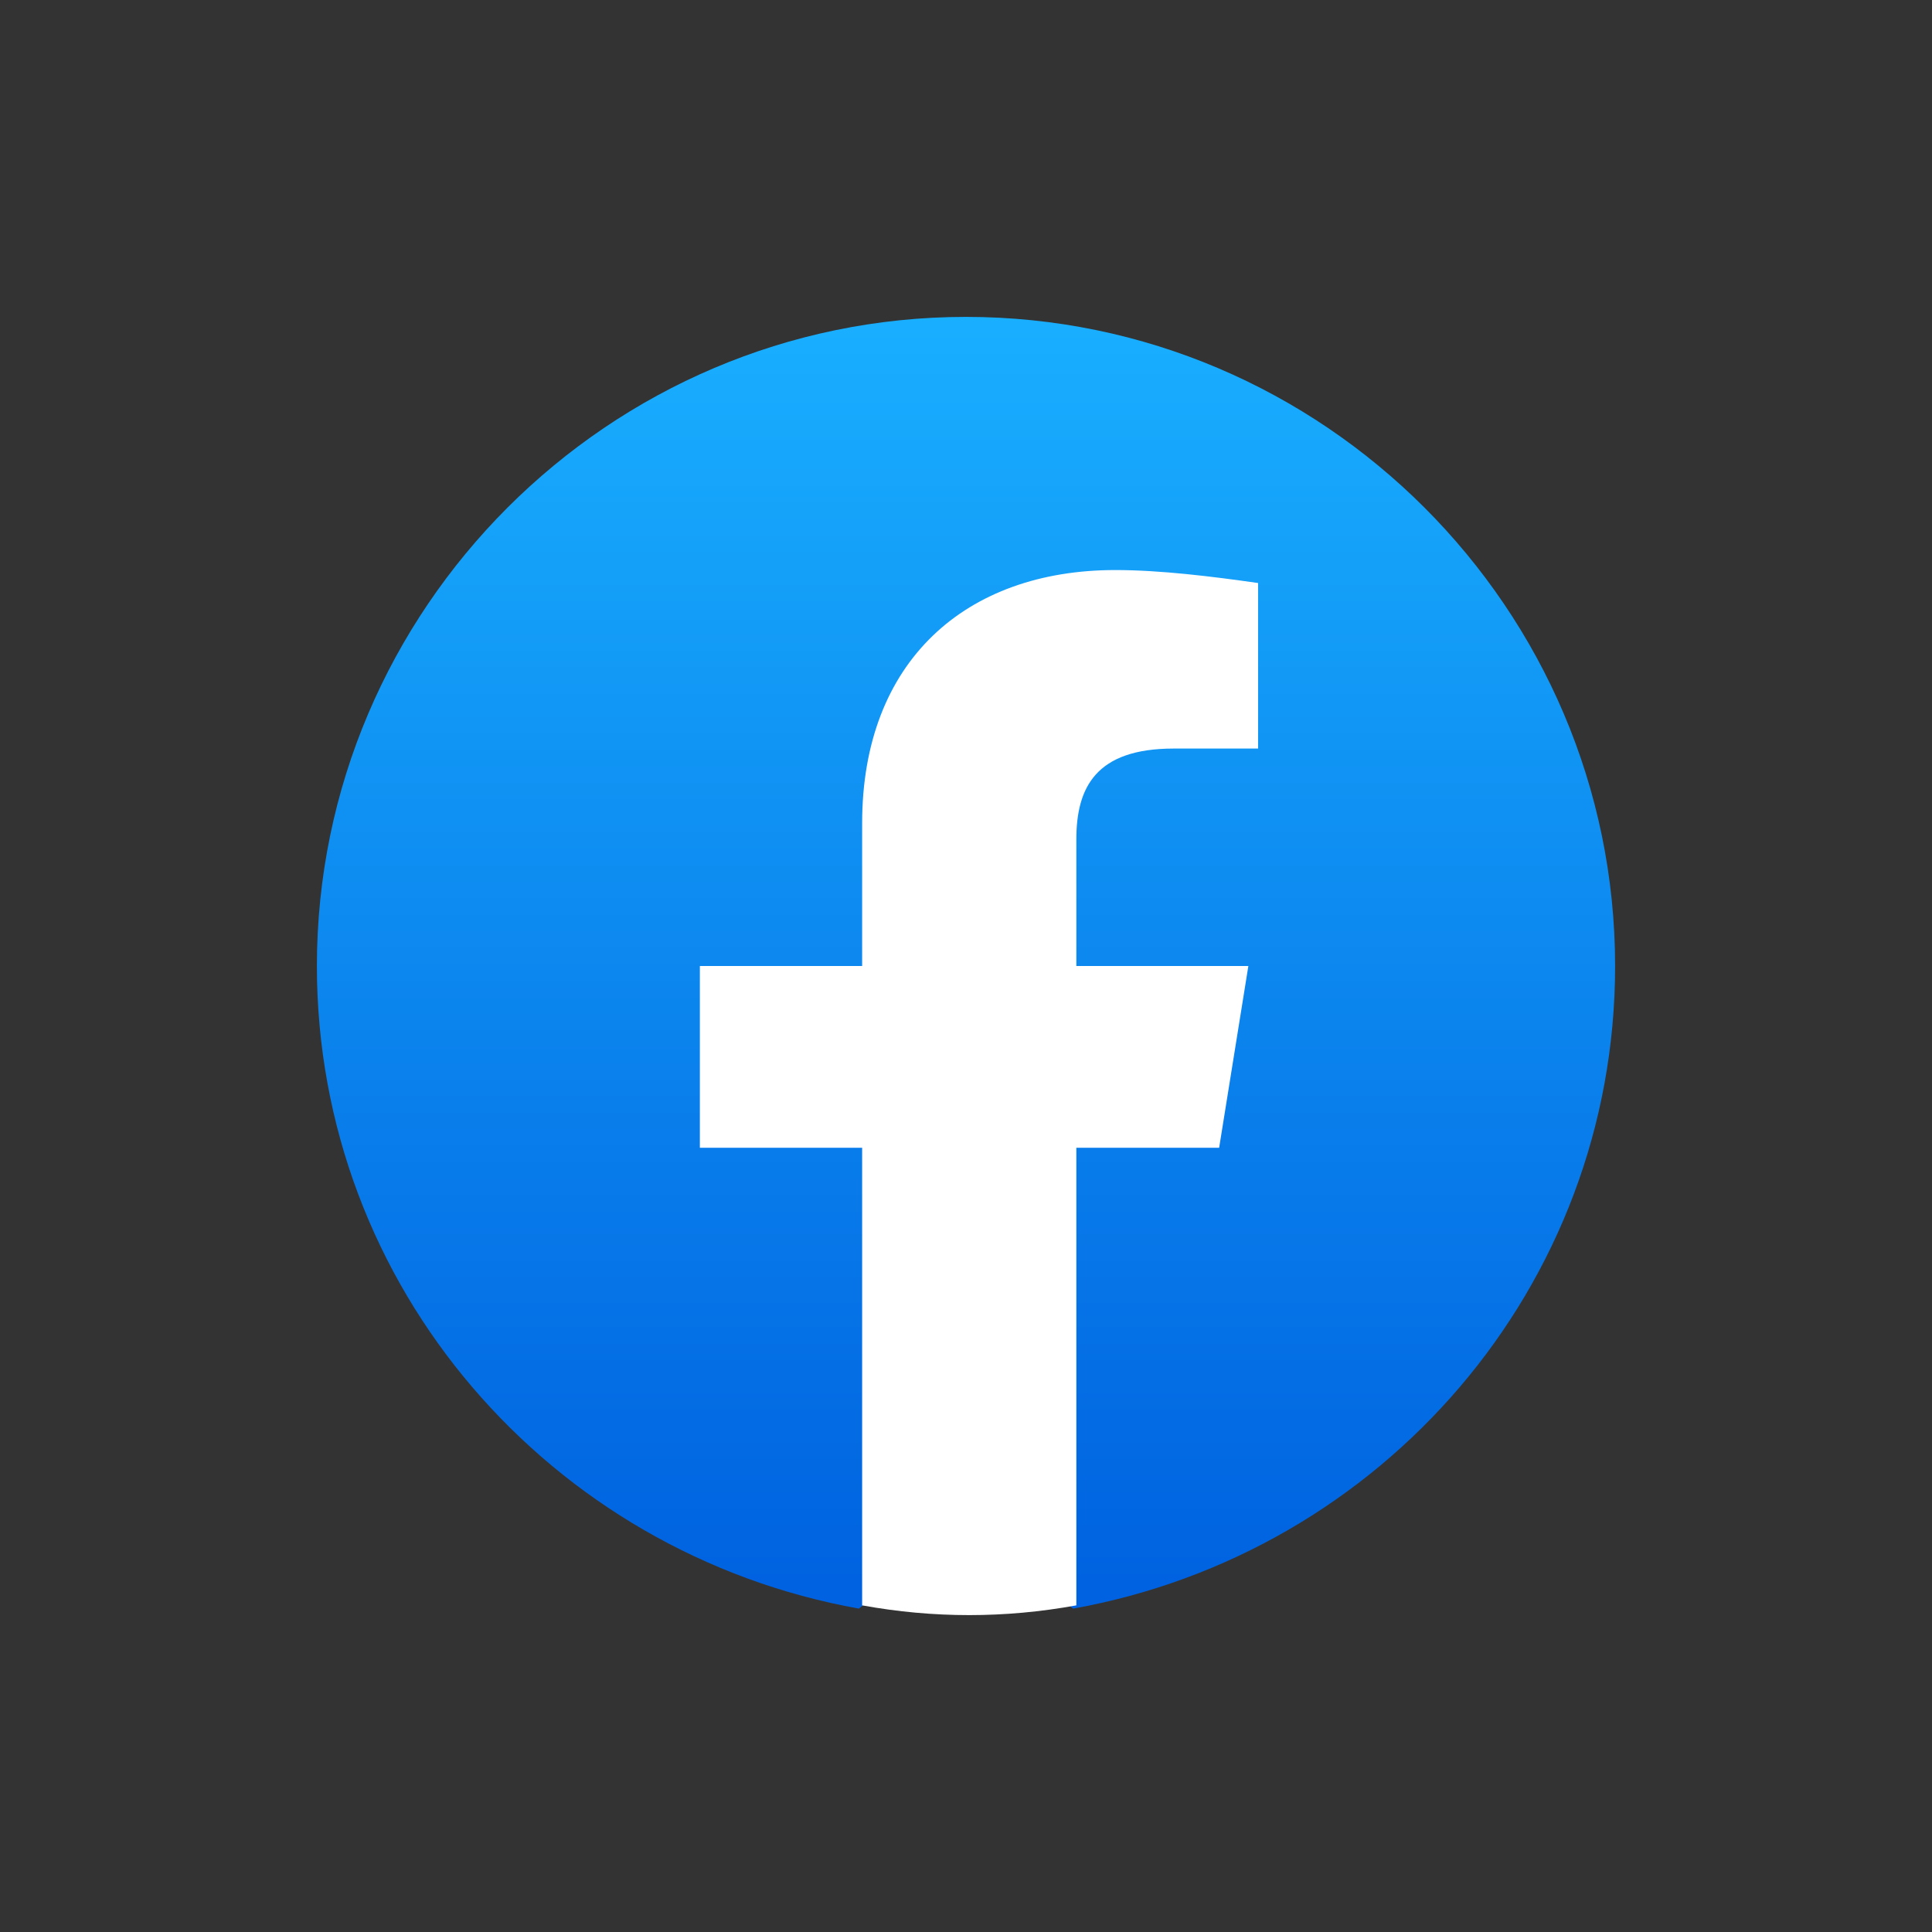
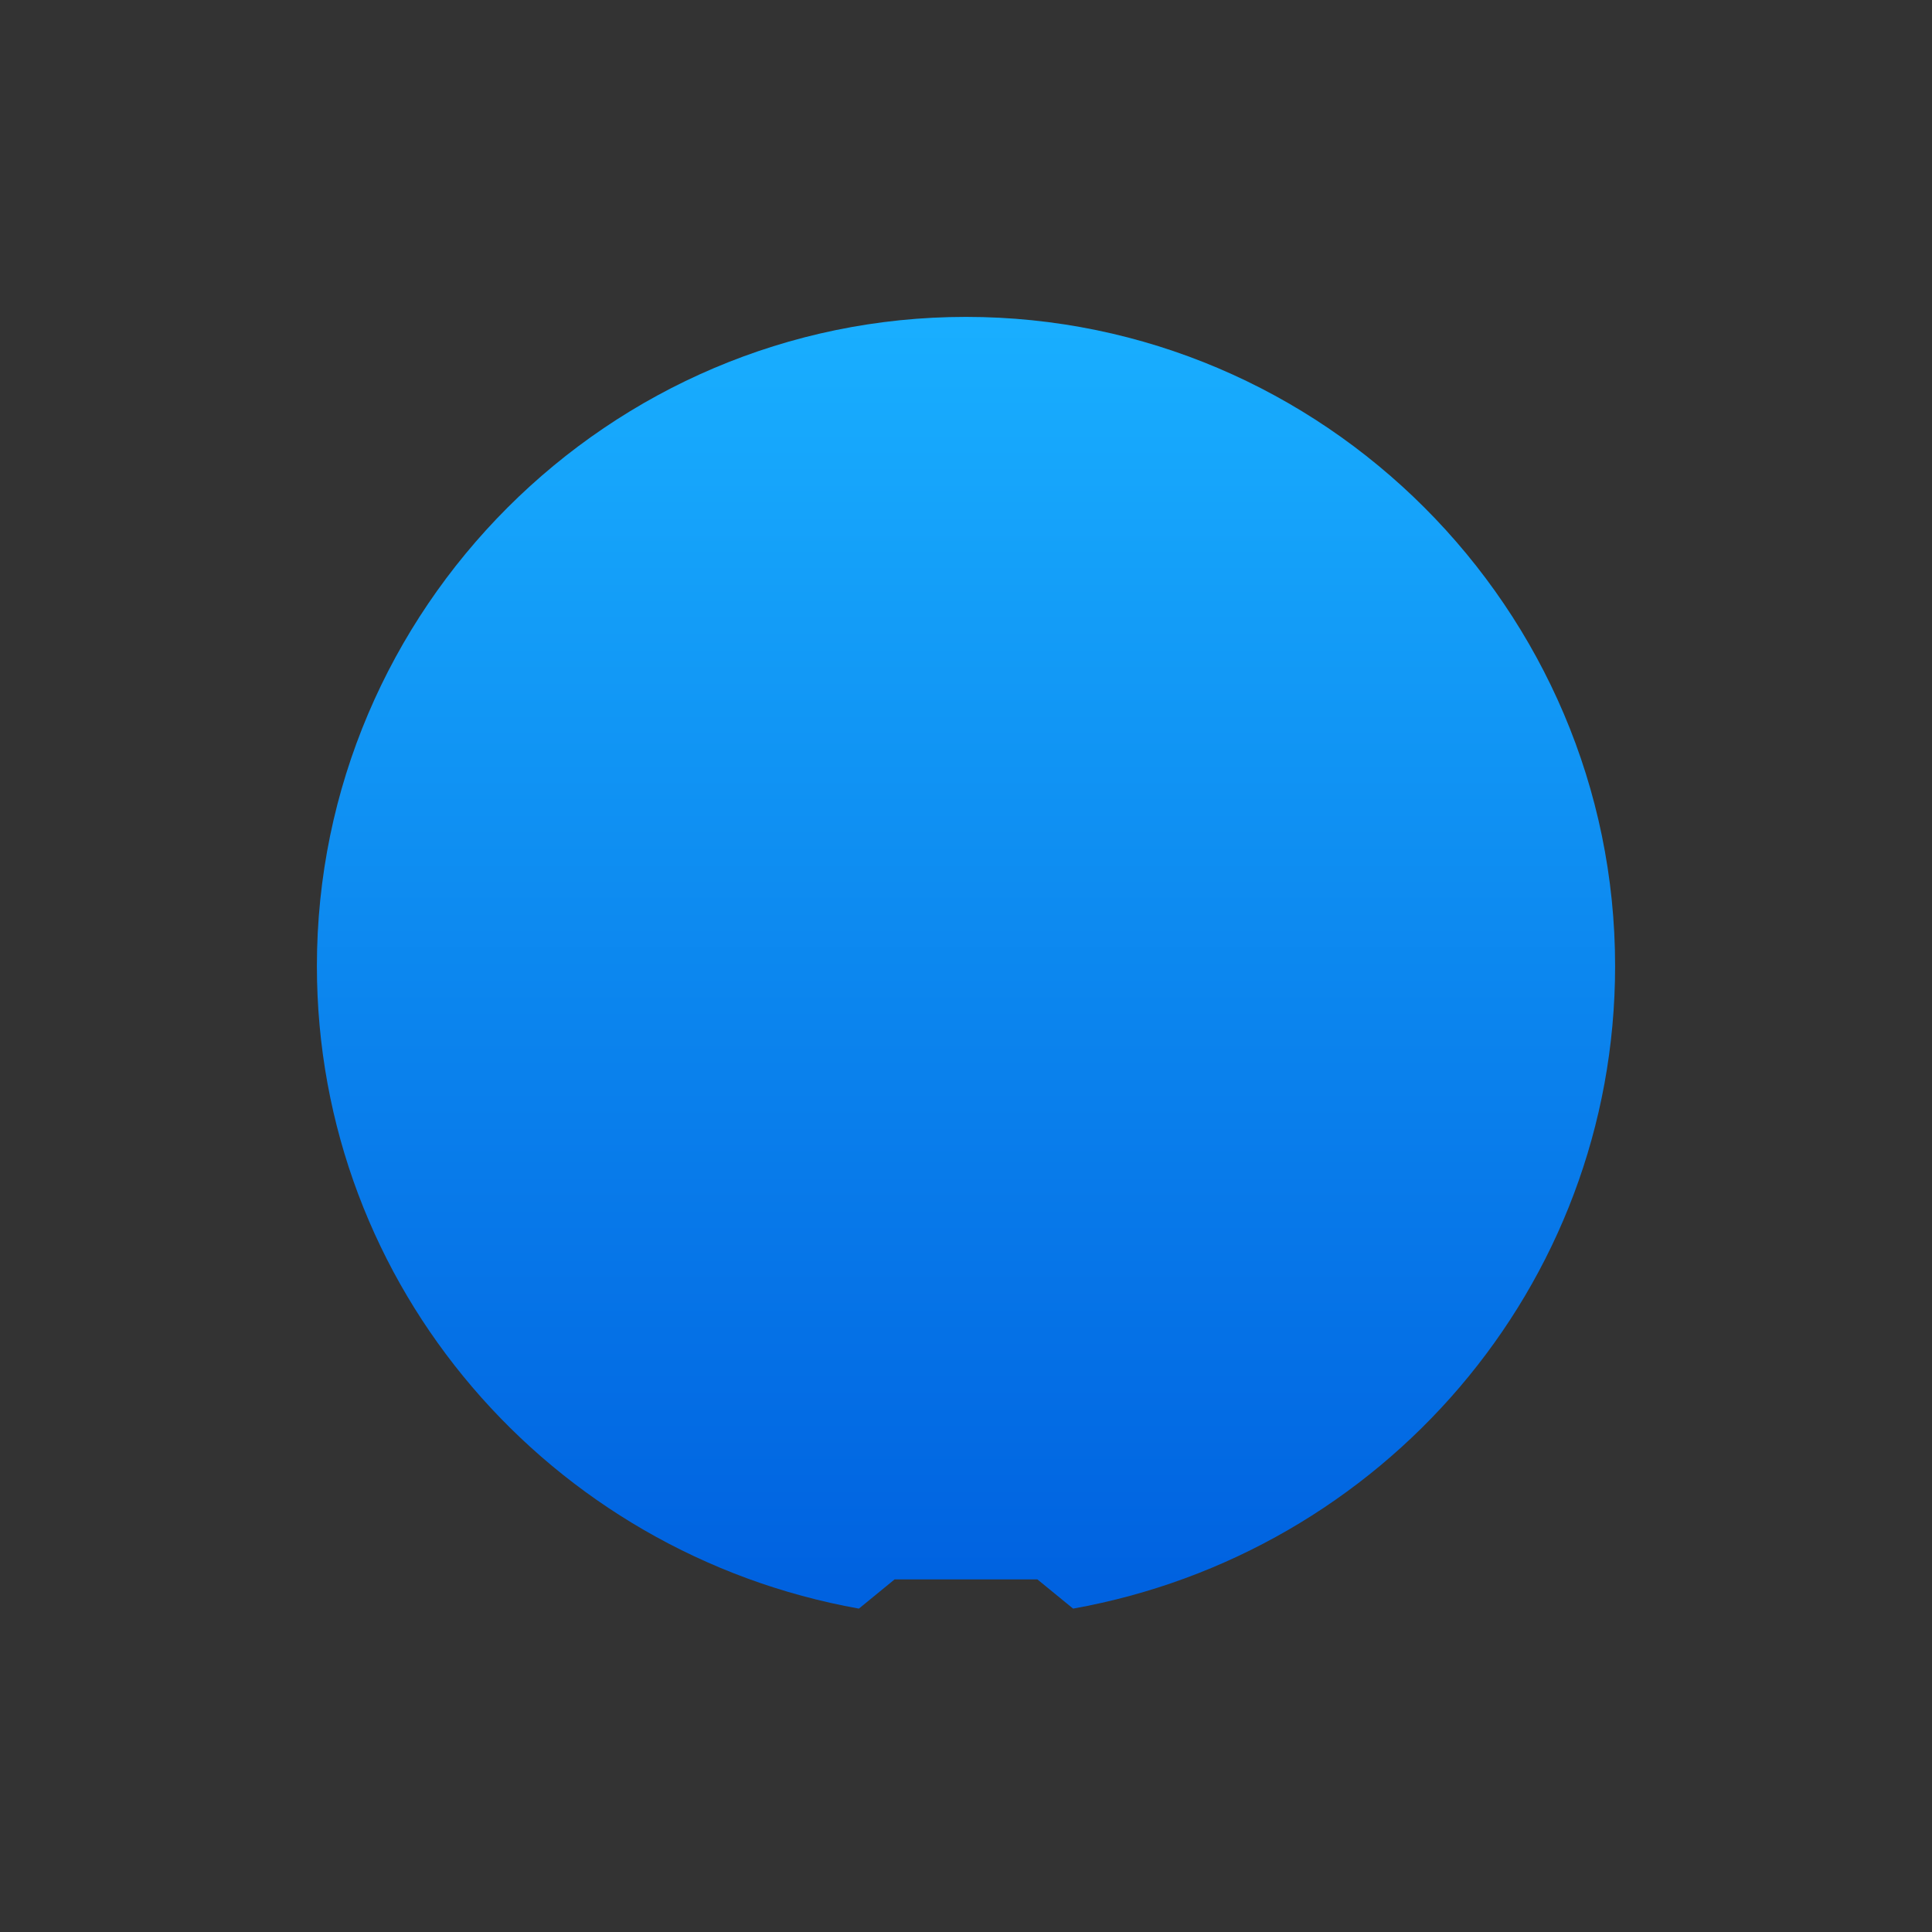
<svg xmlns="http://www.w3.org/2000/svg" version="1.1" id="レイヤー_1" x="0px" y="0px" width="595.281px" height="595.279px" viewBox="0 0 595.281 595.279" enable-background="new 0 0 595.281 595.279" xml:space="preserve">
  <rect x="0" y="0" width="595.281" height="595.279" fill="#333333" stroke="none" />
  <rect x="0" y="0" fill="none" width="595.28" height="595.281" />
  <g>
    <linearGradient id="SVGID_1_" gradientUnits="userSpaceOnUse" x1="-523.955" y1="434.898" x2="-523.955" y2="434.246" gradientTransform="matrix(595.28 0 0 591.973 312197.531 -256964.234)">
      <stop offset="0" style="stop-color:#0062E0" />
      <stop offset="1" style="stop-color:#19AFFF" />
    </linearGradient>
    <path fill="url(#SVGID_1_)" d="M264.64,495.64c-95-16.999-167-99-167-198c0-110,90-200,200-200c110.001,0,200,89.999,200,200   c0,99-72,181-167,198l-10.999-9H275.64L264.64,495.64L264.64,495.64z" />
-     <path fill="#FFFFFF" d="M375.64,353.641l9.001-56h-53v-39c0-16,6-28,30-28h25.999V179.64c-14-2-29.999-3.999-44-3.999   c-46,0-78,27.999-78,77.999v44.001h-50v56h50V494.64c11,2.001,22,3.001,33,3.001c10.999,0,22-1,32.999-3.001V353.641H375.64   L375.64,353.641z" />
  </g>
</svg>